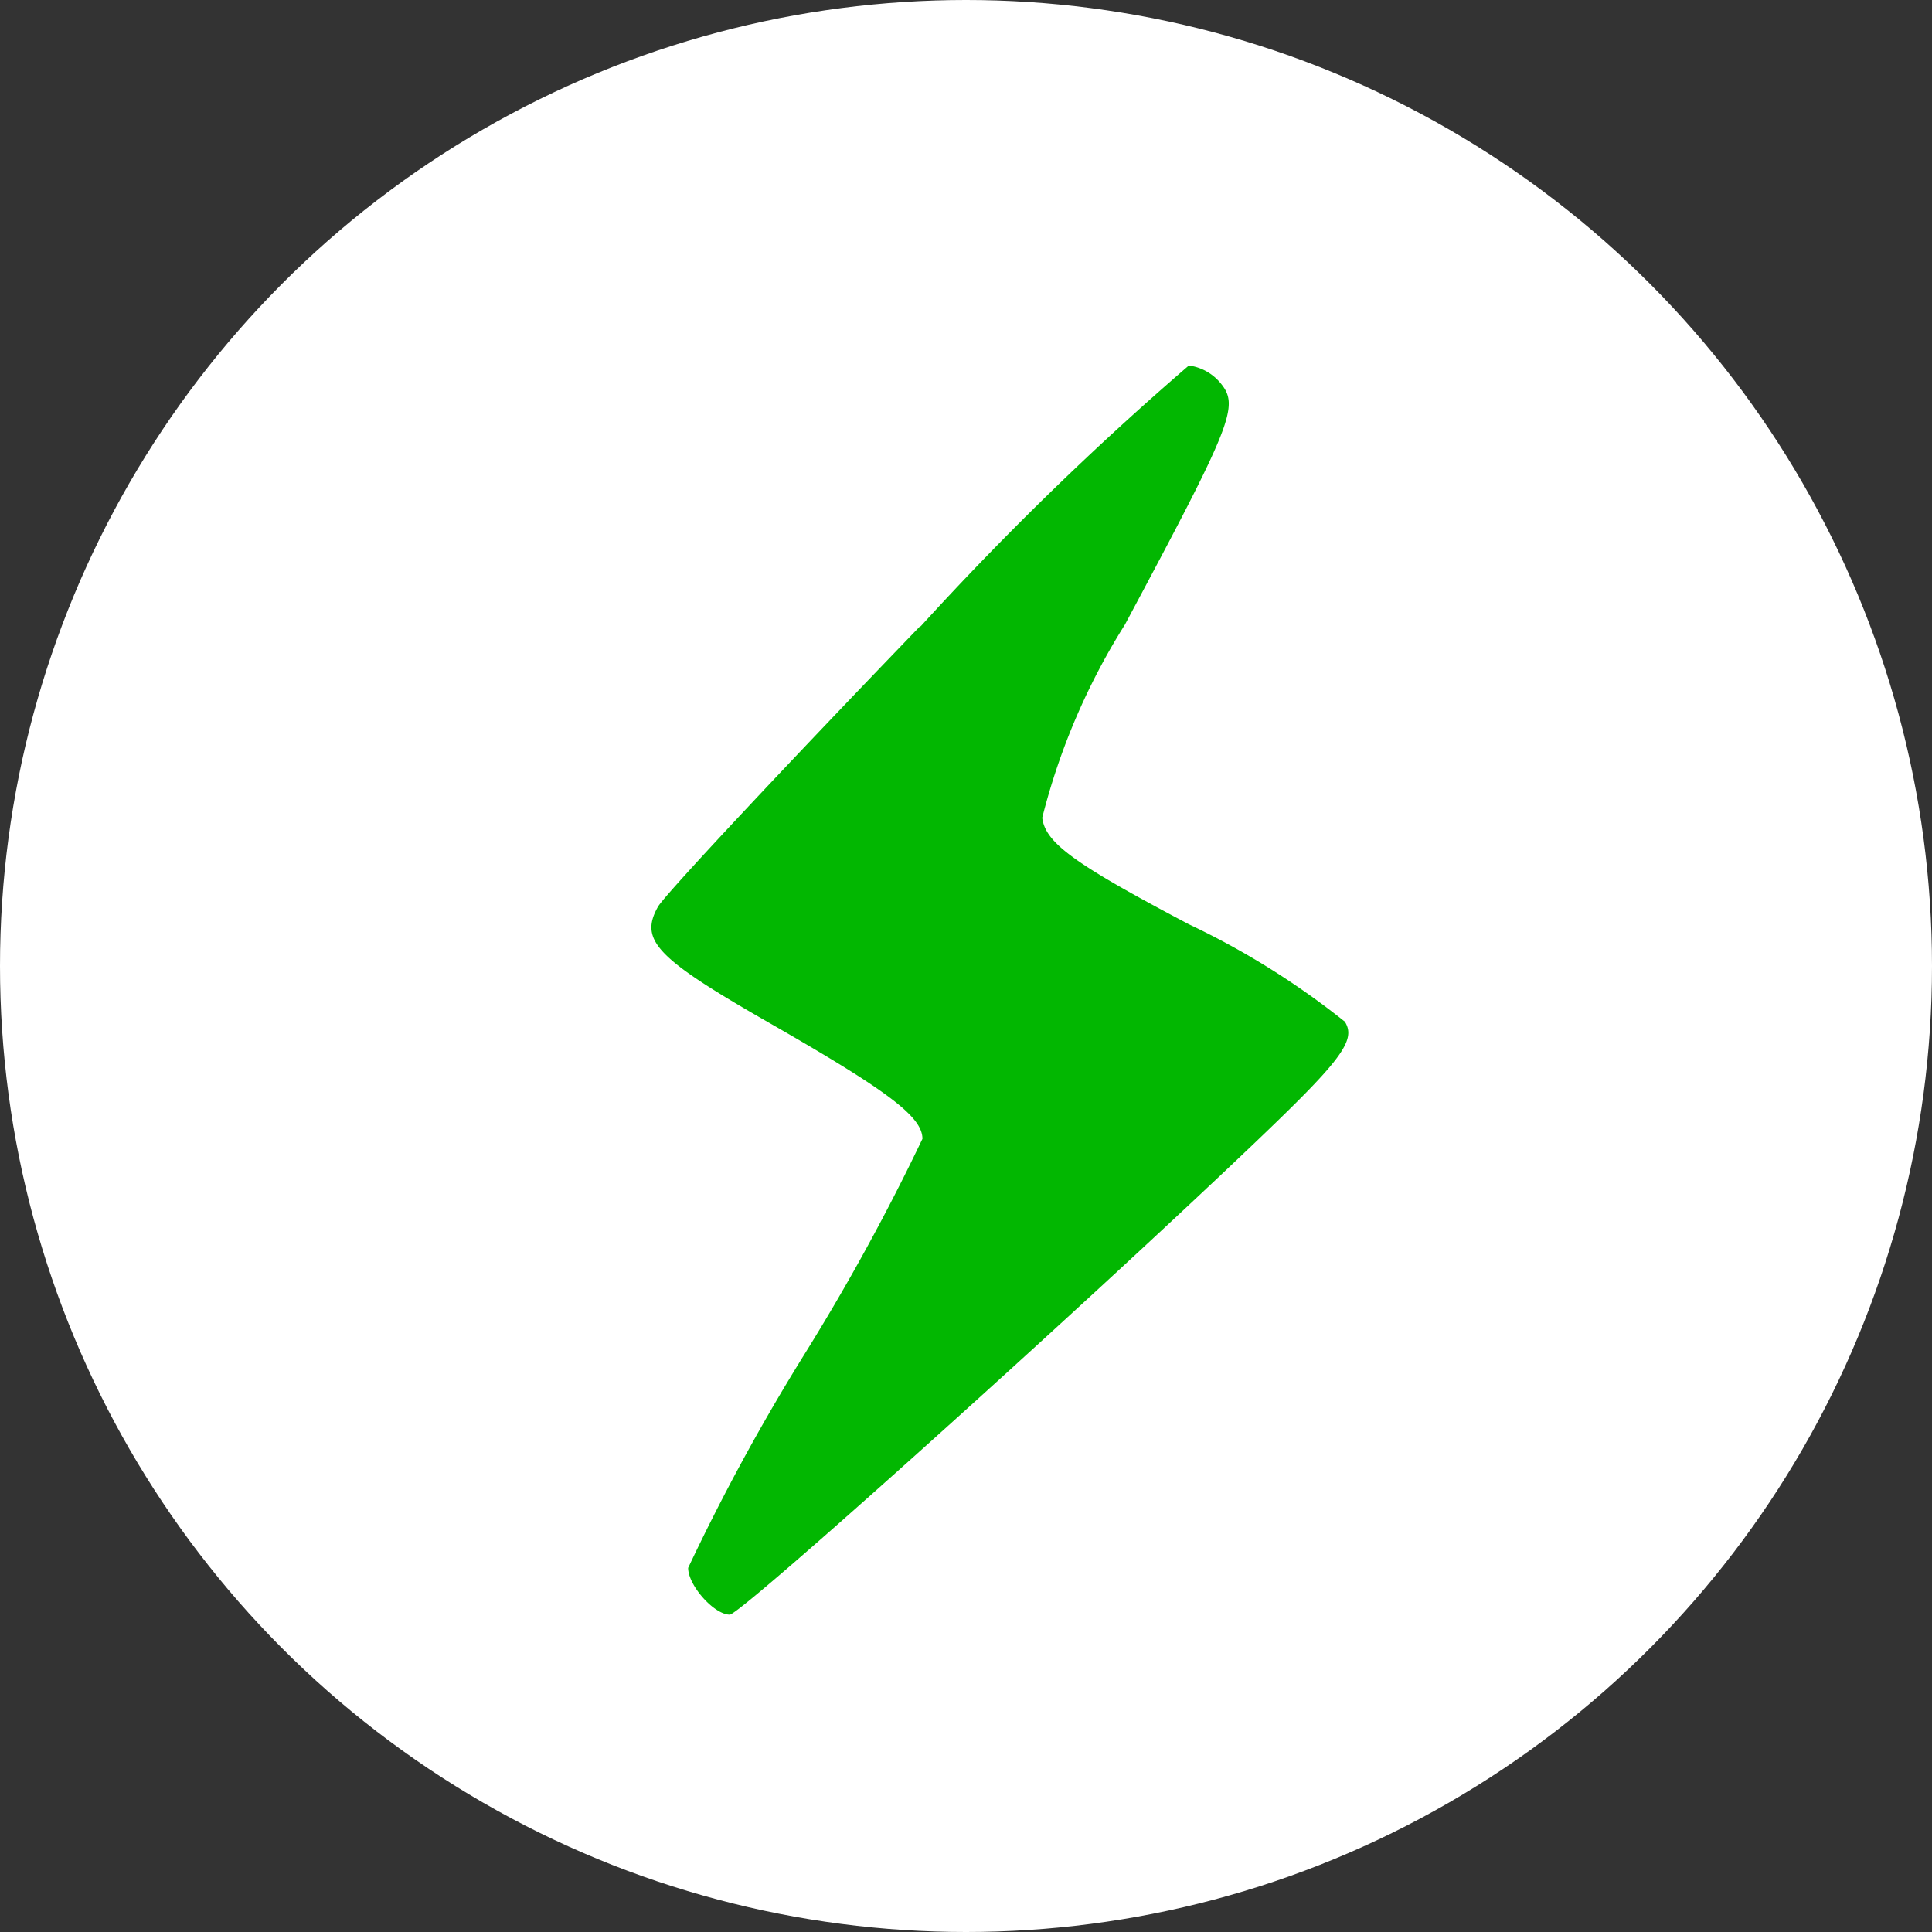
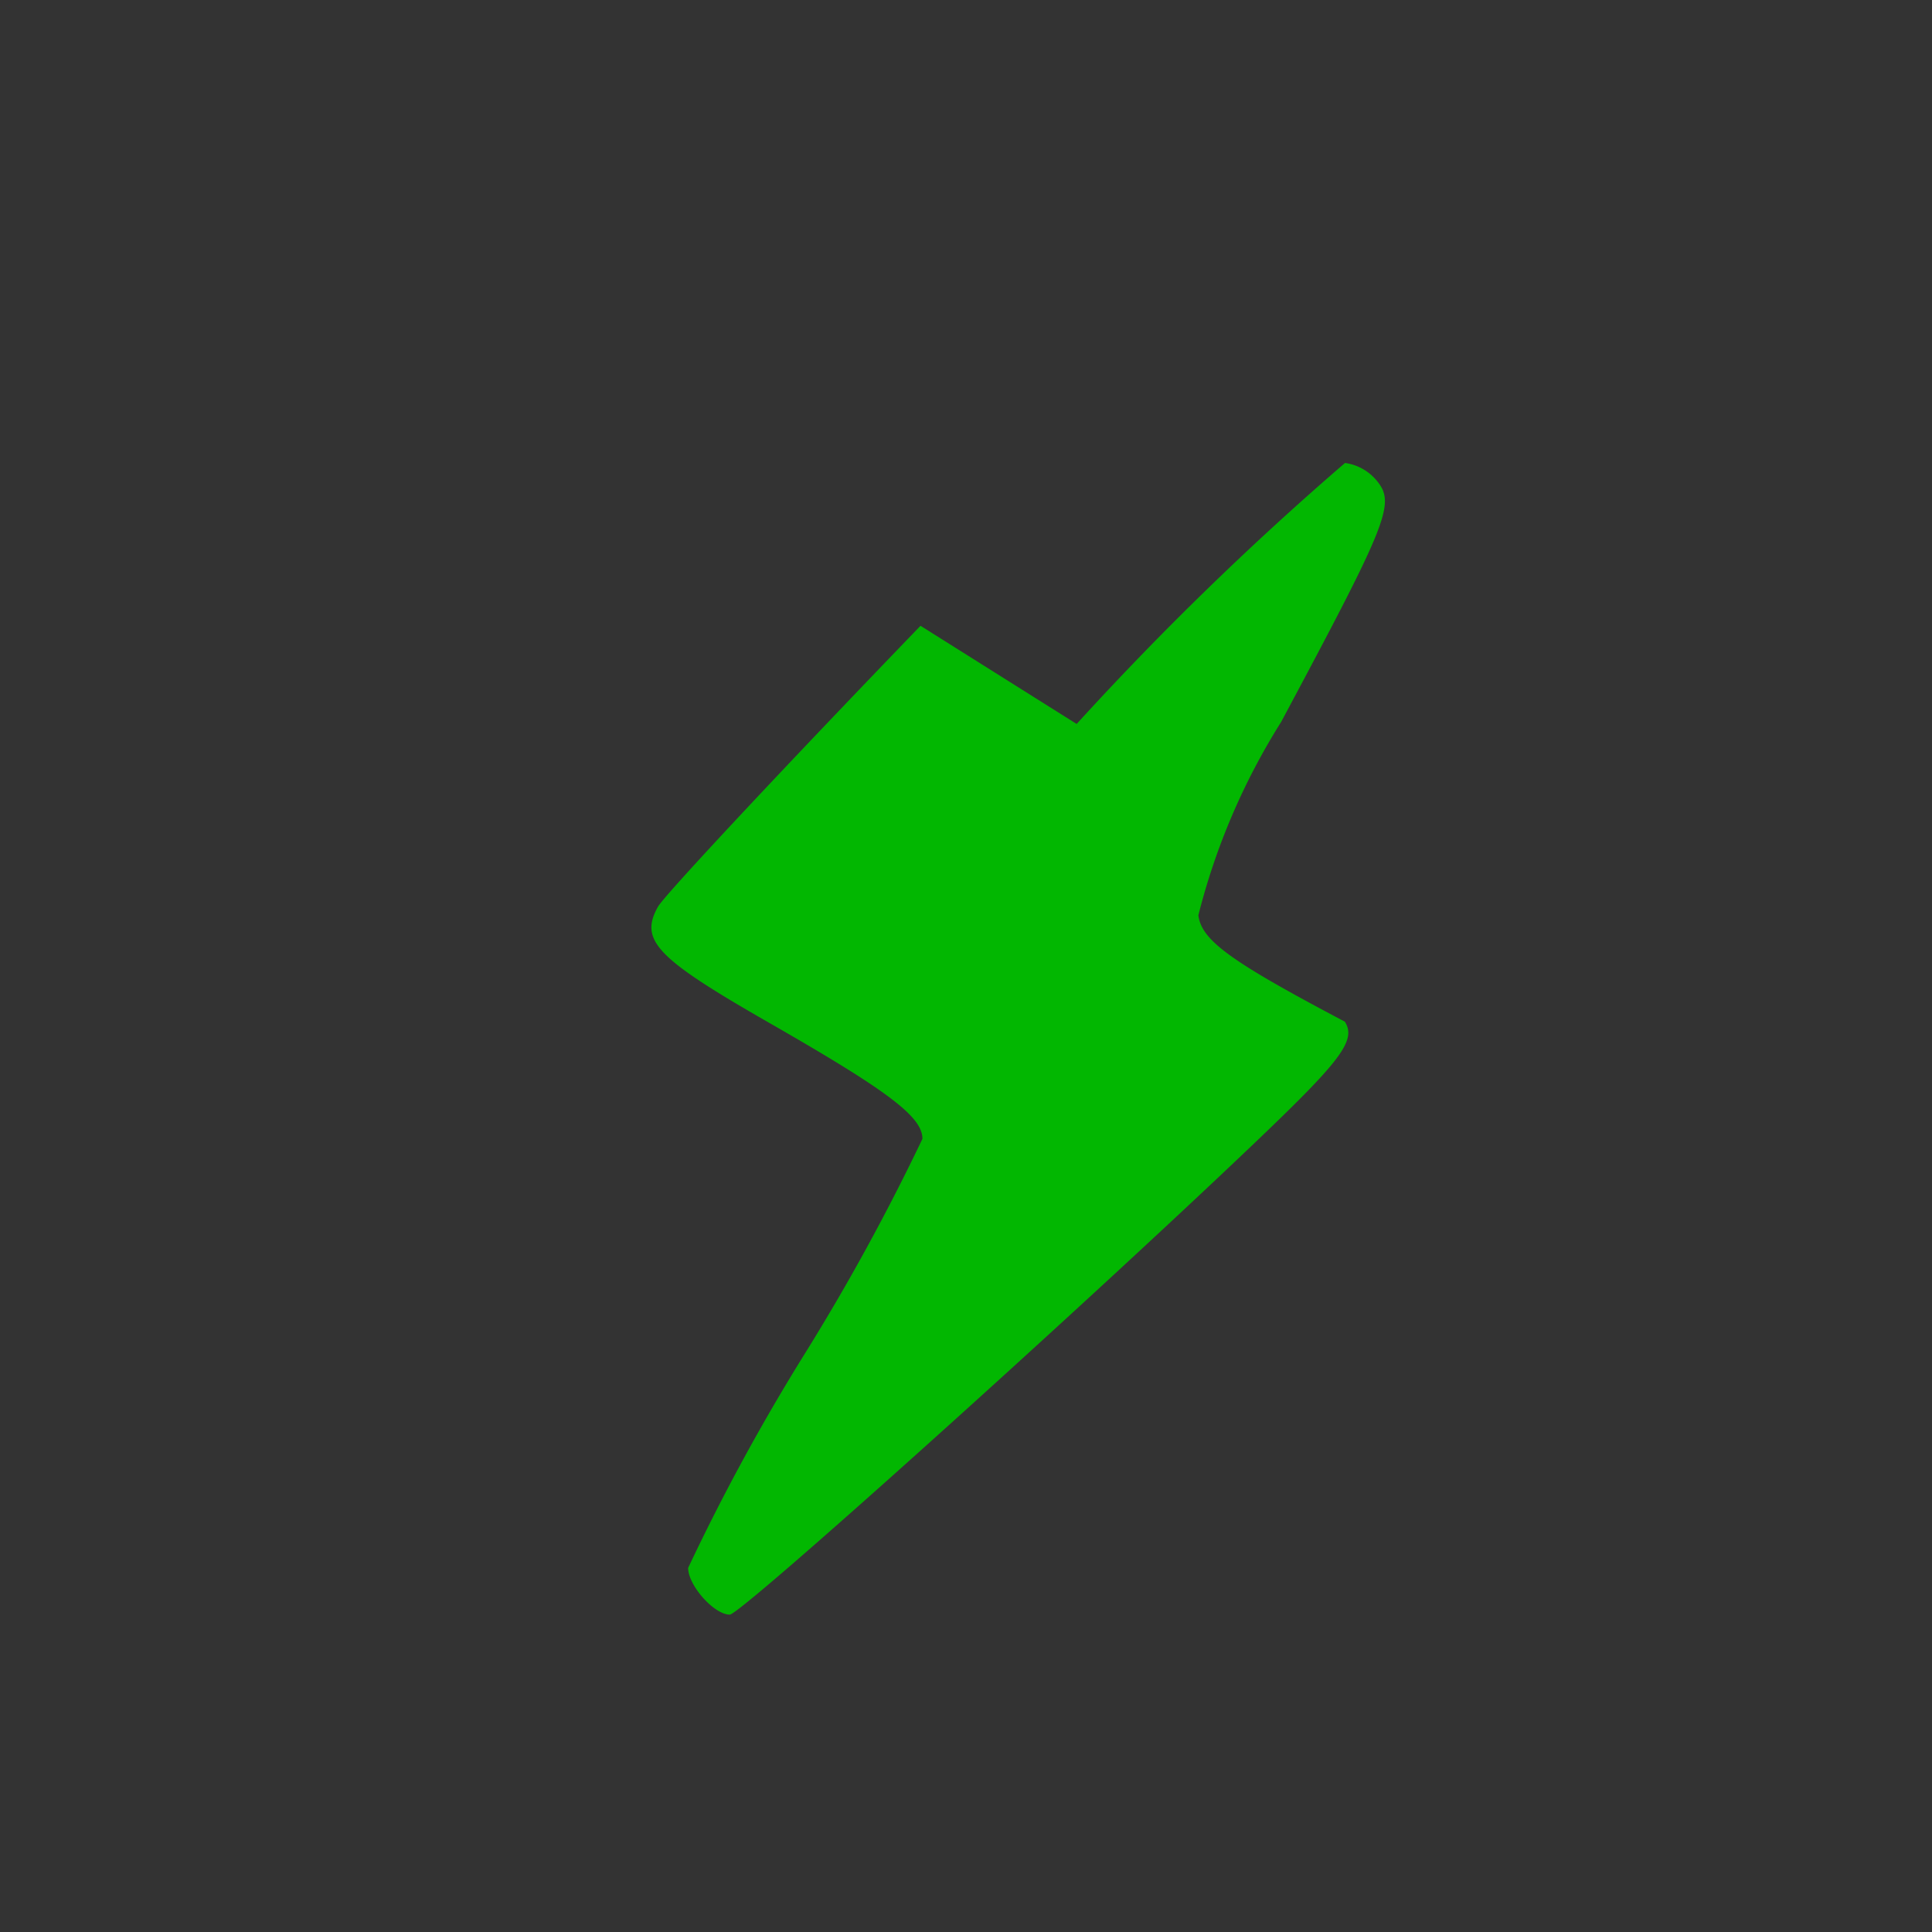
<svg xmlns="http://www.w3.org/2000/svg" width="11" height="11" viewBox="0 0 11 11">
  <rect x="0" y="0" width="11" height="11" fill="#333333" stroke="none" />
  <g id="Group_55505" data-name="Group 55505" transform="translate(-2850.037 -784.037)">
-     <circle id="Ellipse_80" data-name="Ellipse 80" cx="5.5" cy="5.5" r="5.5" transform="translate(2850.037 784.037)" fill="#fff" />
-     <path id="Path_5359" data-name="Path 5359" d="M489.706,449.486c-.788.817-1.46,1.536-1.495,1.6-.107.191-.008.293.629.658.681.39.877.537.877.663a12.569,12.569,0,0,1-.667,1.219,12,12,0,0,0-.667,1.224c0,.1.148.266.237.266.063,0,1.954-1.7,2.97-2.668.507-.483.6-.6.532-.708a4.511,4.511,0,0,0-.889-.555c-.654-.345-.816-.463-.834-.606a3.812,3.812,0,0,1,.471-1.1c.614-1.148.652-1.244.544-1.375a.284.284,0,0,0-.18-.1,17.62,17.62,0,0,0-1.528,1.486" transform="translate(2365.572 338.114)" fill="#02b701" fill-rule="evenodd" />
+     <path id="Path_5359" data-name="Path 5359" d="M489.706,449.486c-.788.817-1.46,1.536-1.495,1.6-.107.191-.008.293.629.658.681.39.877.537.877.663a12.569,12.569,0,0,1-.667,1.219,12,12,0,0,0-.667,1.224c0,.1.148.266.237.266.063,0,1.954-1.7,2.97-2.668.507-.483.6-.6.532-.708c-.654-.345-.816-.463-.834-.606a3.812,3.812,0,0,1,.471-1.1c.614-1.148.652-1.244.544-1.375a.284.284,0,0,0-.18-.1,17.62,17.62,0,0,0-1.528,1.486" transform="translate(2365.572 338.114)" fill="#02b701" fill-rule="evenodd" />
  </g>
</svg>